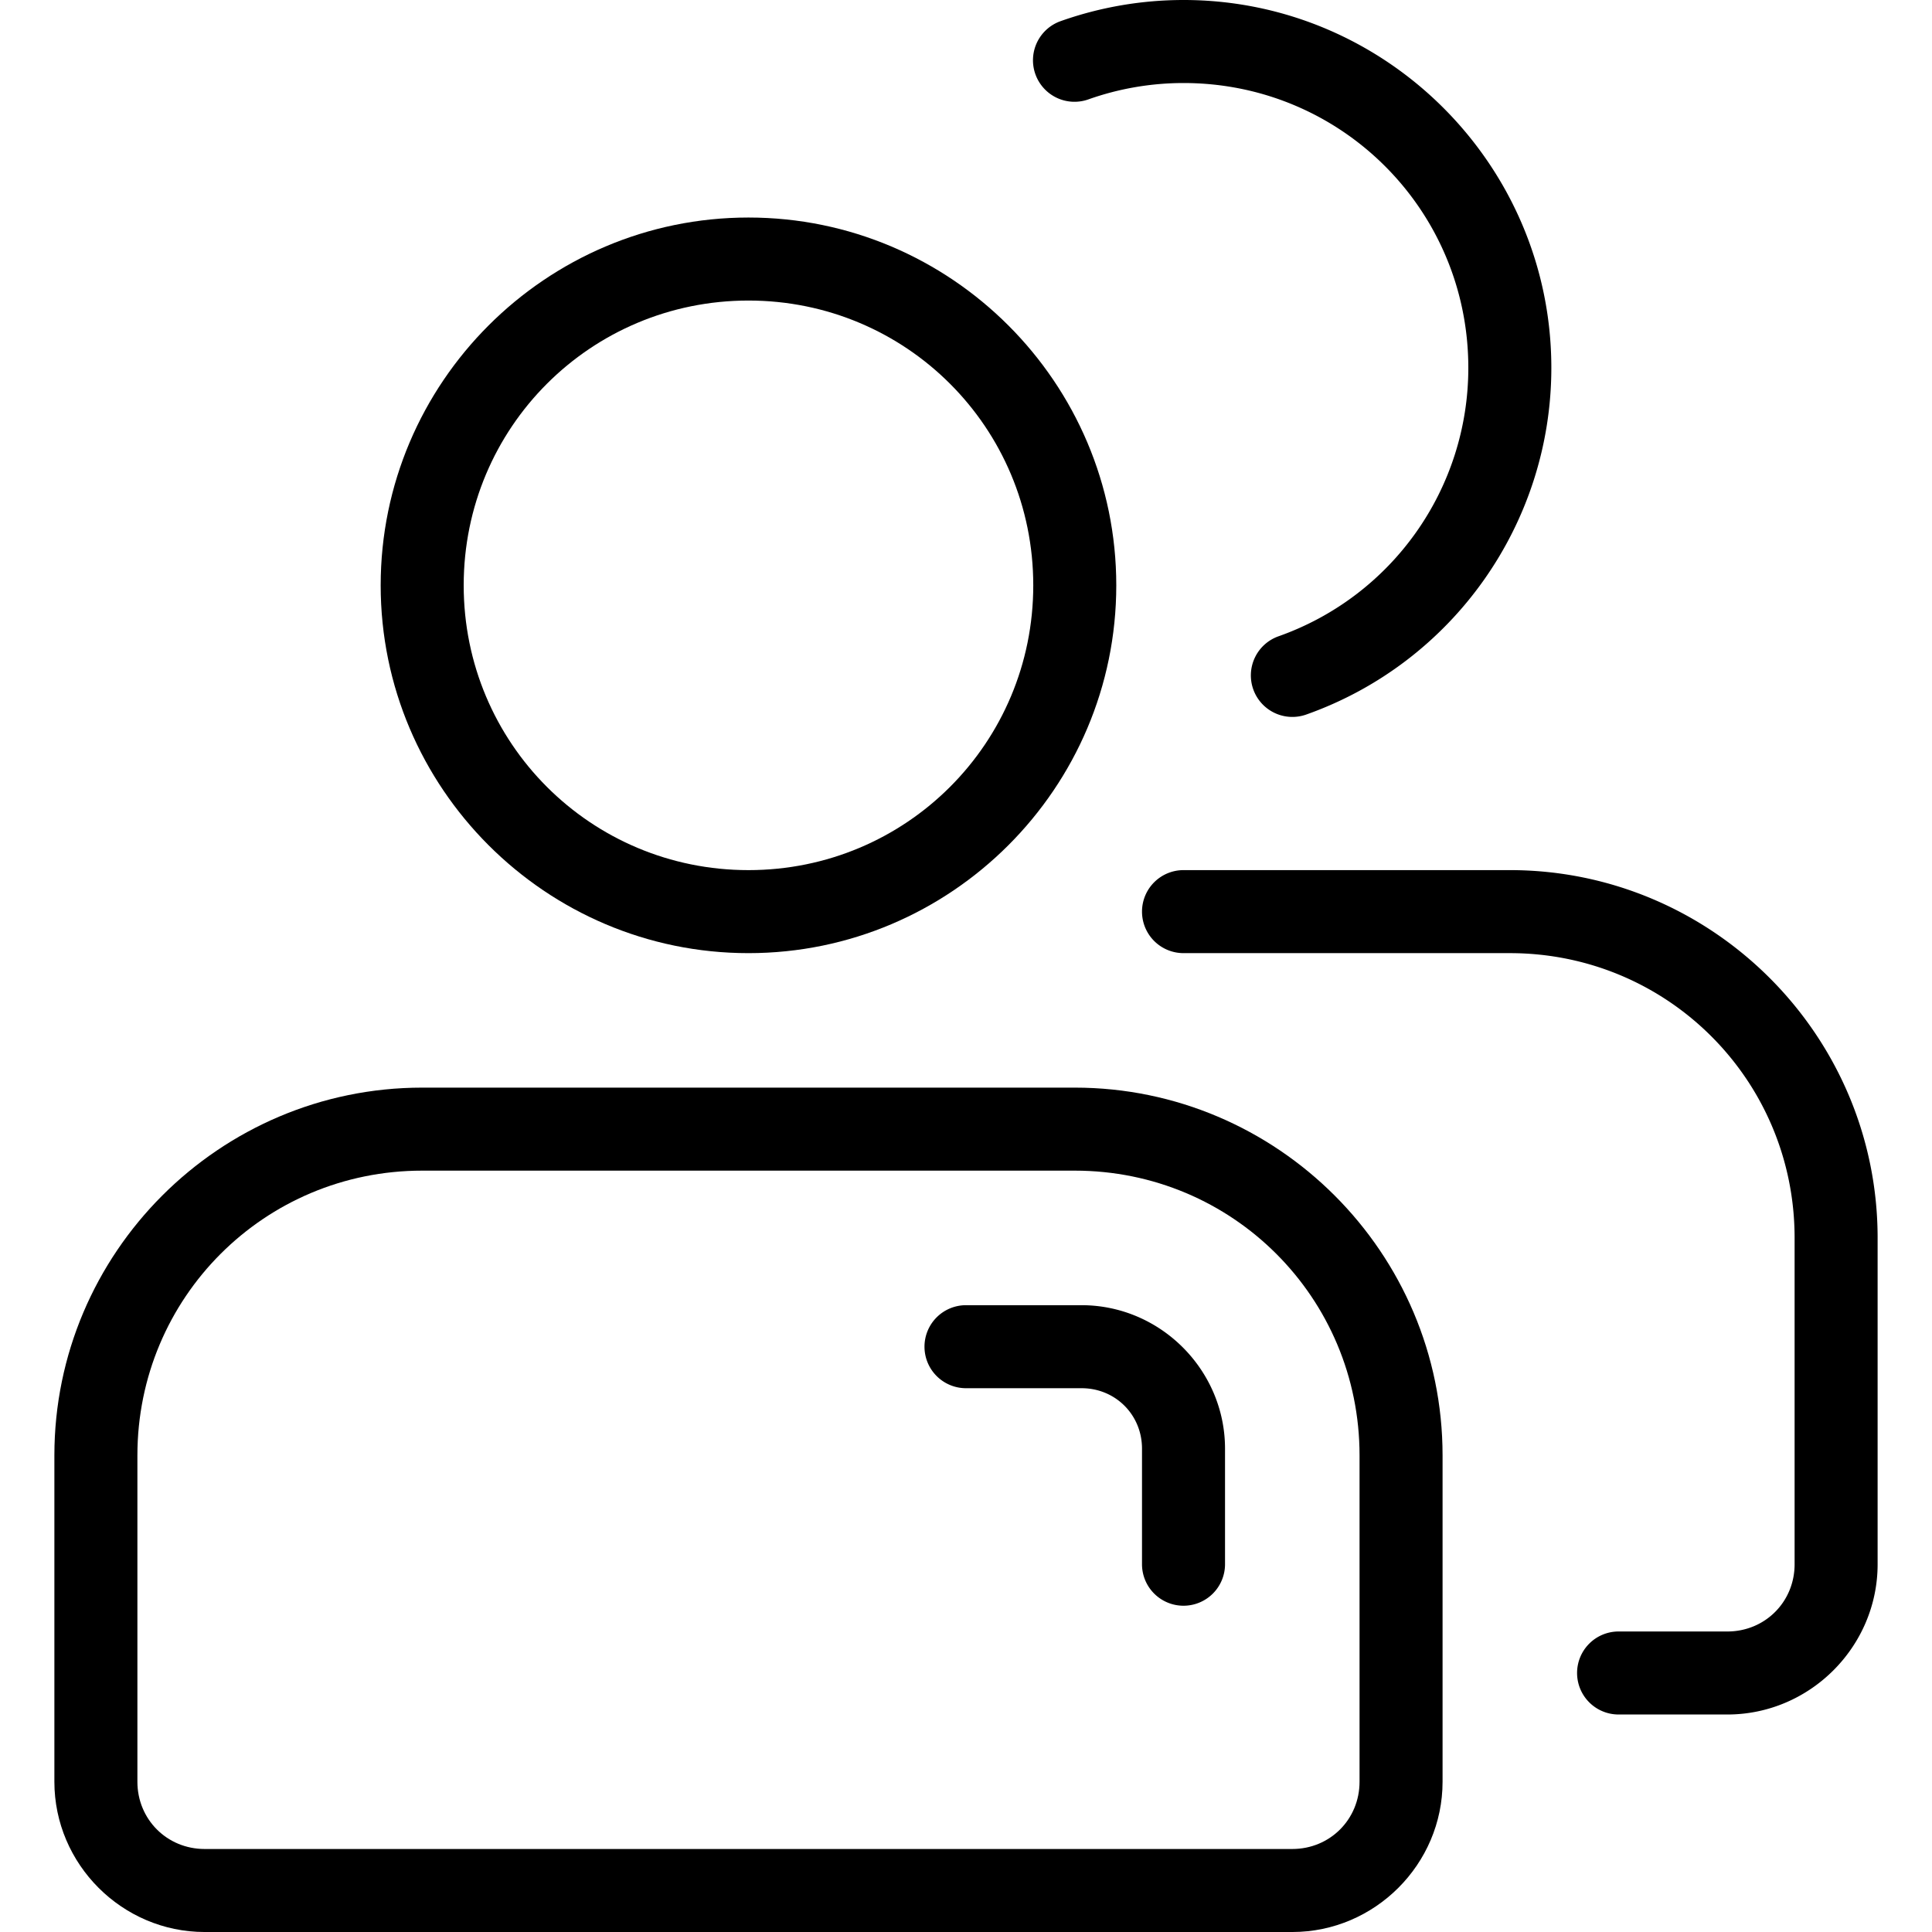
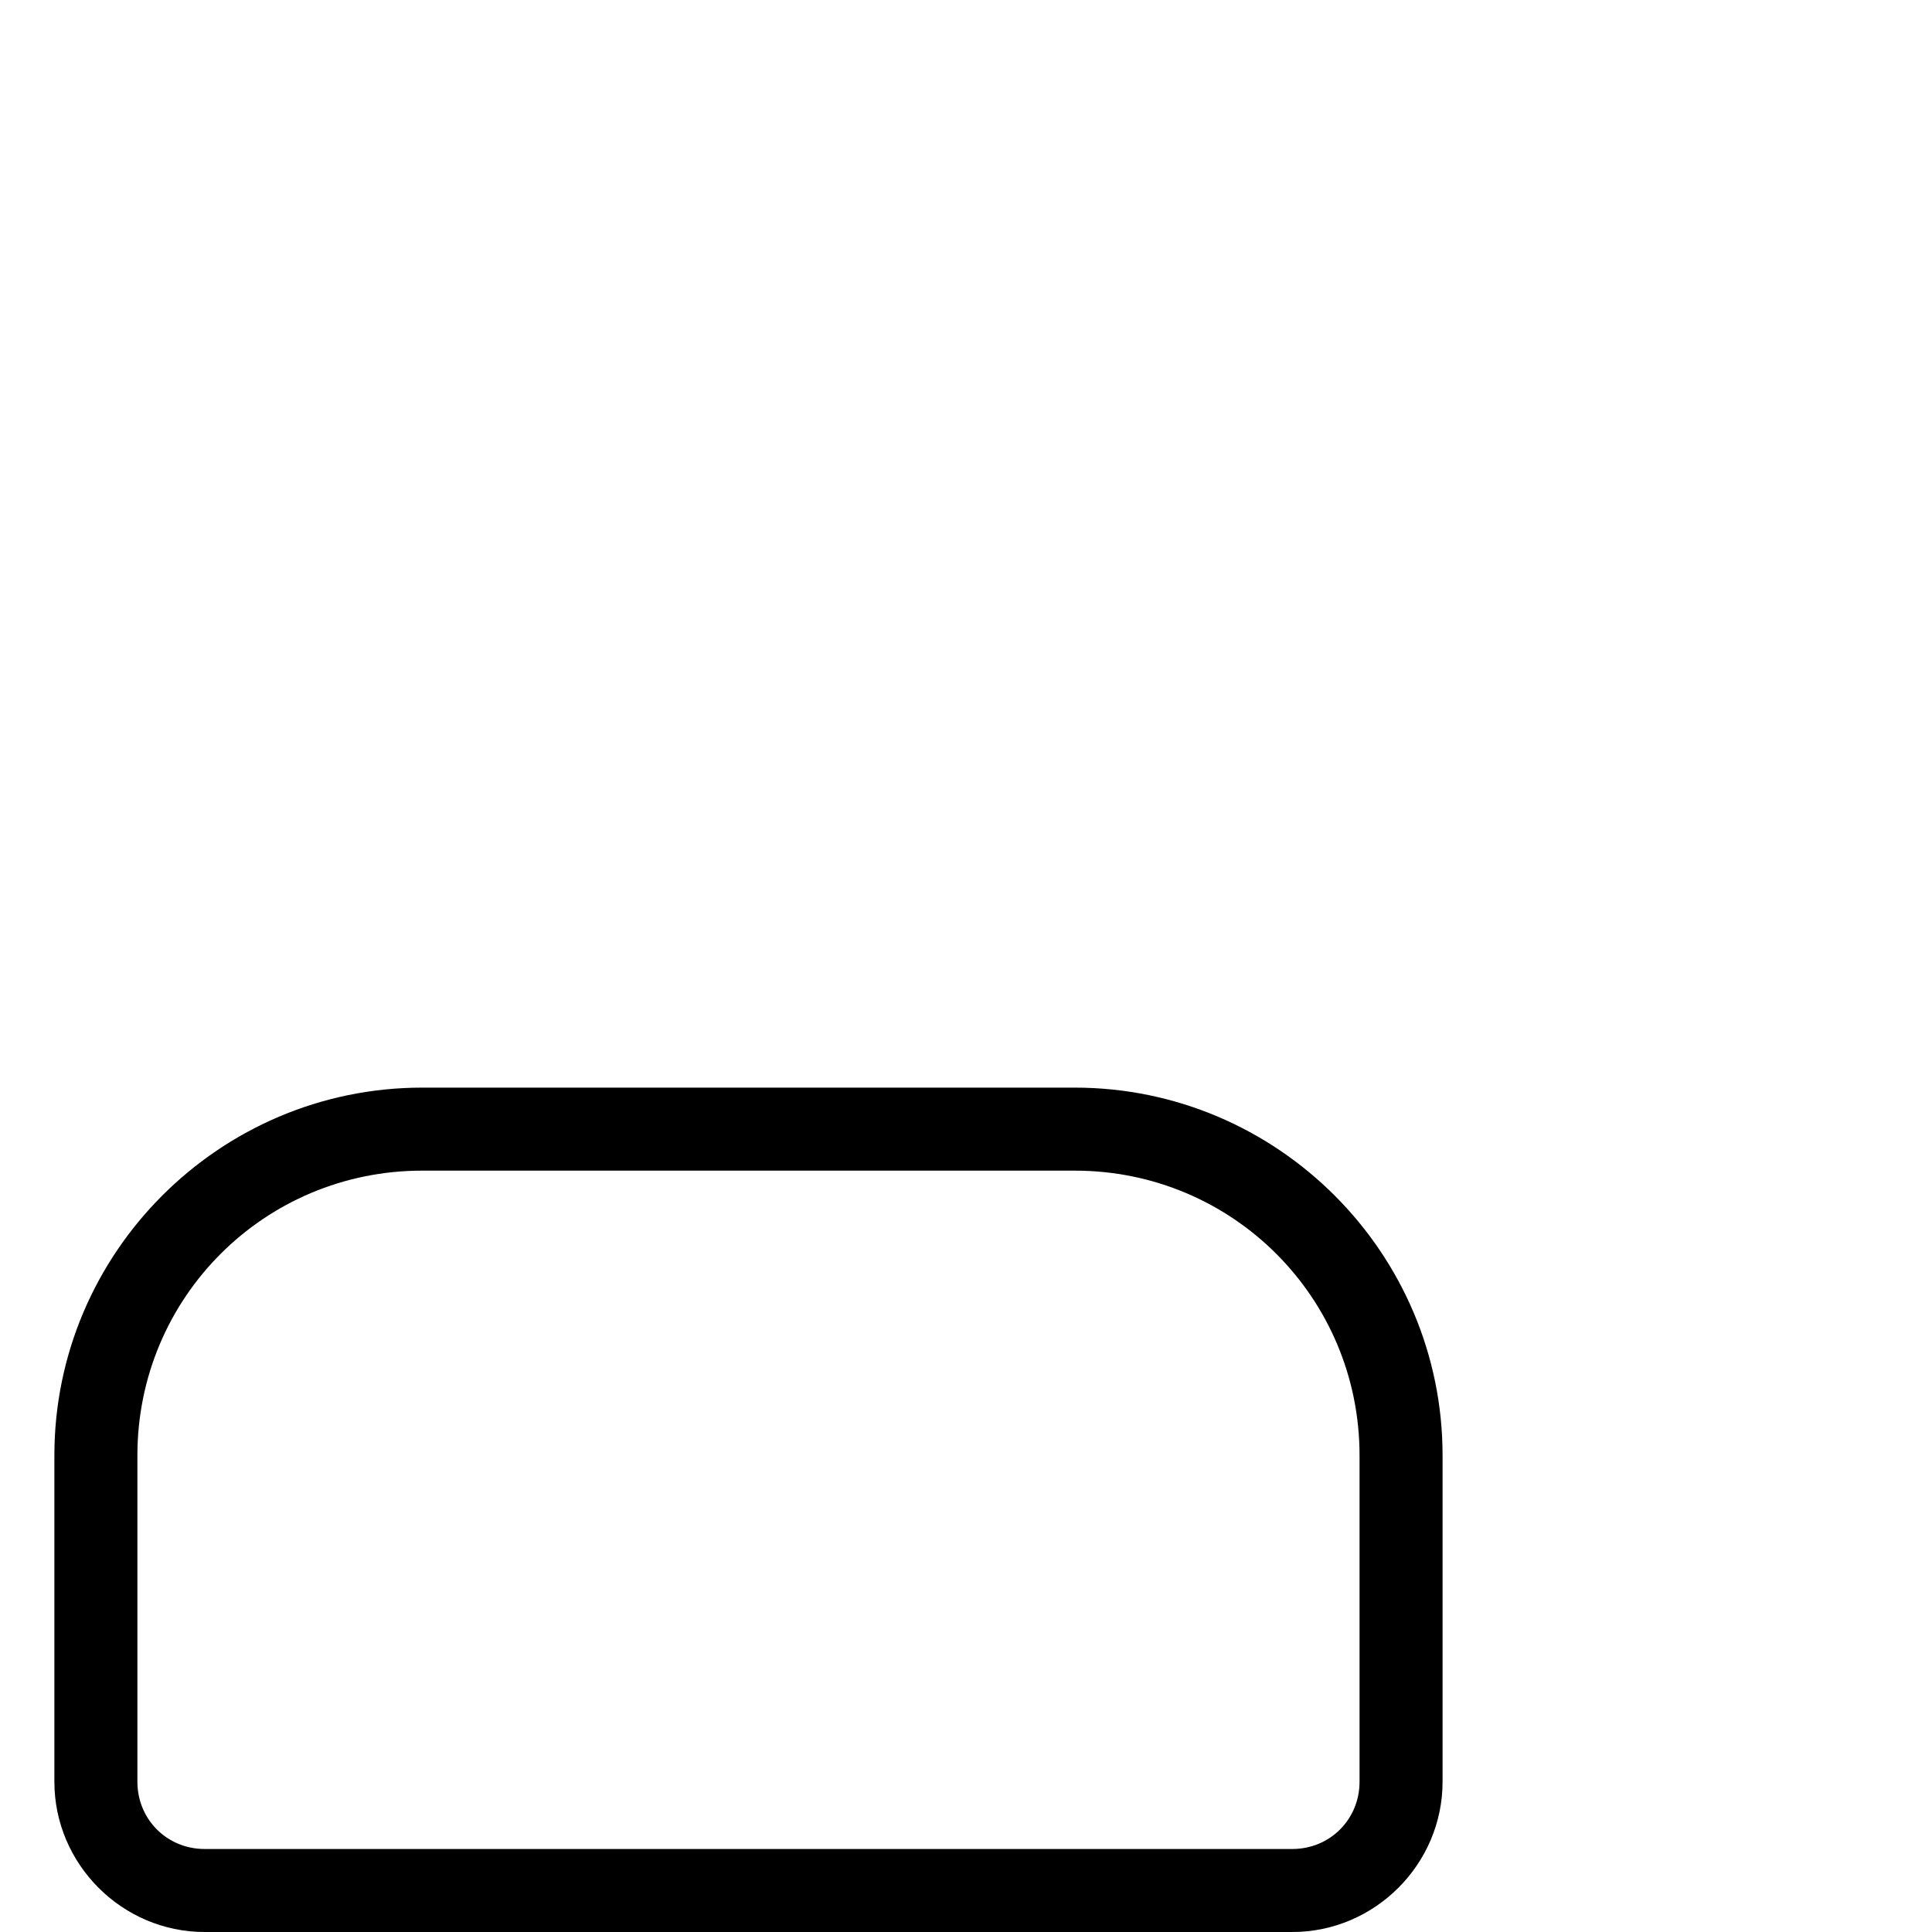
<svg xmlns="http://www.w3.org/2000/svg" id="SVGRoot" height="512" viewBox="0 0 512 512" width="512">
  <g id="g2749" clip-rule="evenodd" fill-rule="evenodd" stroke-linecap="round" stroke-linejoin="round" stroke-miterlimit="10" transform="translate(-18.733 -6.922)">
    <path id="rect41763" d="m130.613 295.154c-53.7 0-97.469 43.768-97.469 97.468v86.482c-0 21.863 17.958 39.821 39.82 39.821h288.242c21.862 0 39.822-17.958 39.822-39.821v-86.482c-0-53.701-43.769-97.468-97.469-97.468zm0 22h172.947c41.81 0 75.467 33.657 75.467 75.468v86.482c0 9.972-7.848 17.821-17.82 17.821h-288.242c-9.972 0-17.82-7.848-17.82-17.821v-86.482c0-41.811 33.659-75.468 75.469-75.468z" />
-     <path id="path7540" d="m274.734 352.811a11 11 0 0 0 -11.002 11 11 11 0 0 0 11.002 11h30.622c8.977-0 16.019 7.043 16.019 16.024v30.621a11 11 0 0 0 11.002 11 11 11 0 0 0 11-11v-30.621c0-20.869-17.152-38.024-38.021-38.024z" />
-     <path id="path41719" d="m217.086 64.57c-53.702 0-97.47 43.769-97.47 97.471s43.769 97.473 97.47 97.473c53.702 0 97.472-43.771 97.472-97.473s-43.771-97.471-97.472-97.471zm0 22c41.812 0 75.472 33.659 75.472 75.471s-33.661 75.473-75.472 75.473c-41.812 0-75.47-33.661-75.47-75.473s33.659-75.471 75.47-75.471z" />
-     <path id="rect41763-7" d="m332.379 237.512a11 11 0 0 0 -11.002 11 11 11 0 0 0 11.002 11h86.473c41.81-0 75.469 33.659 75.469 75.469v86.481c0 9.972-7.848 17.82-17.82 17.82h-28.824a11 11 0 0 0 -11.002 11 11 11 0 0 0 11.002 11h28.824c21.862 0 39.82-17.958 39.82-39.821v-86.481c0-53.7-43.769-97.47-97.469-97.47z" />
-     <path id="path41834" d="m332.381 6.922c-11.097 0-22.112 1.896-32.571 5.604a11 11 0 0 0 -6.693 14.045 11 11 0 0 0 14.045 6.691c8.098-2.871 16.627-4.338 25.219-4.338 41.812 0 75.471 33.659 75.471 75.471 0 32.016-20.114 60.471-50.297 71.15a11 11 0 0 0 -6.701 14.039 11 11 0 0 0 14.039 6.701c38.897-13.762 64.961-50.631 64.961-91.891-0-53.702-43.771-97.473-97.473-97.473z" />
  </g>
</svg>